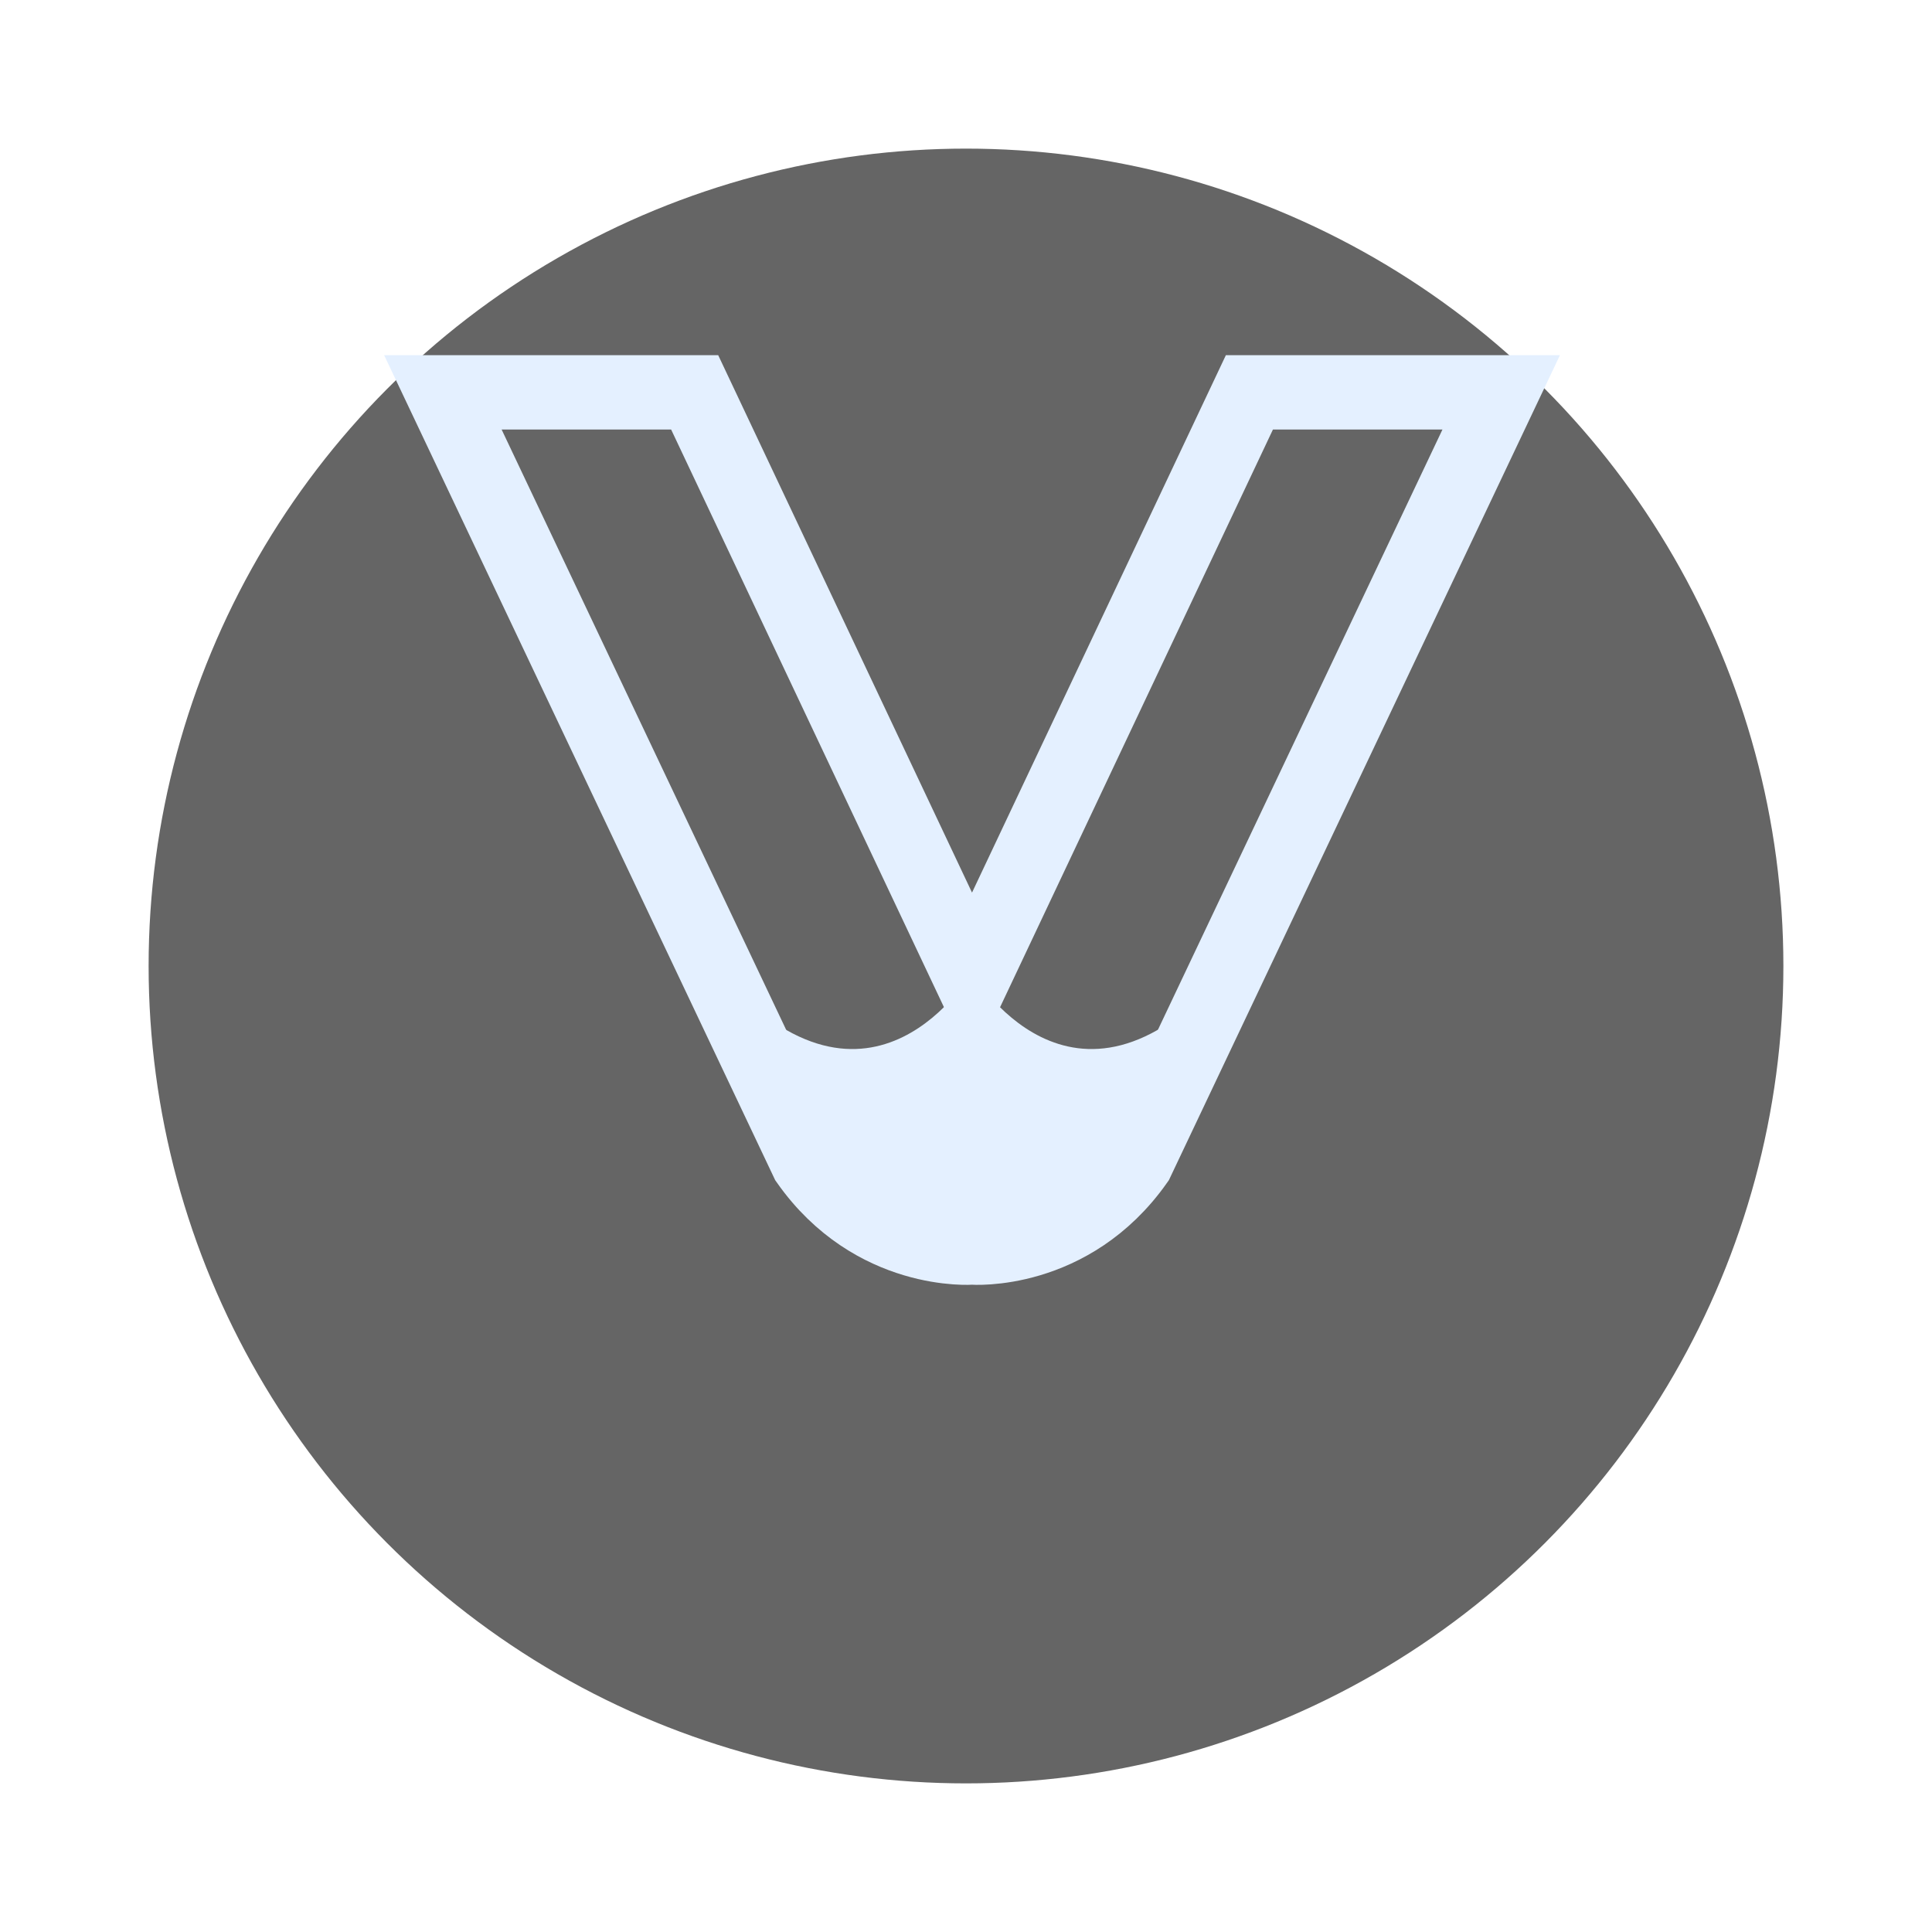
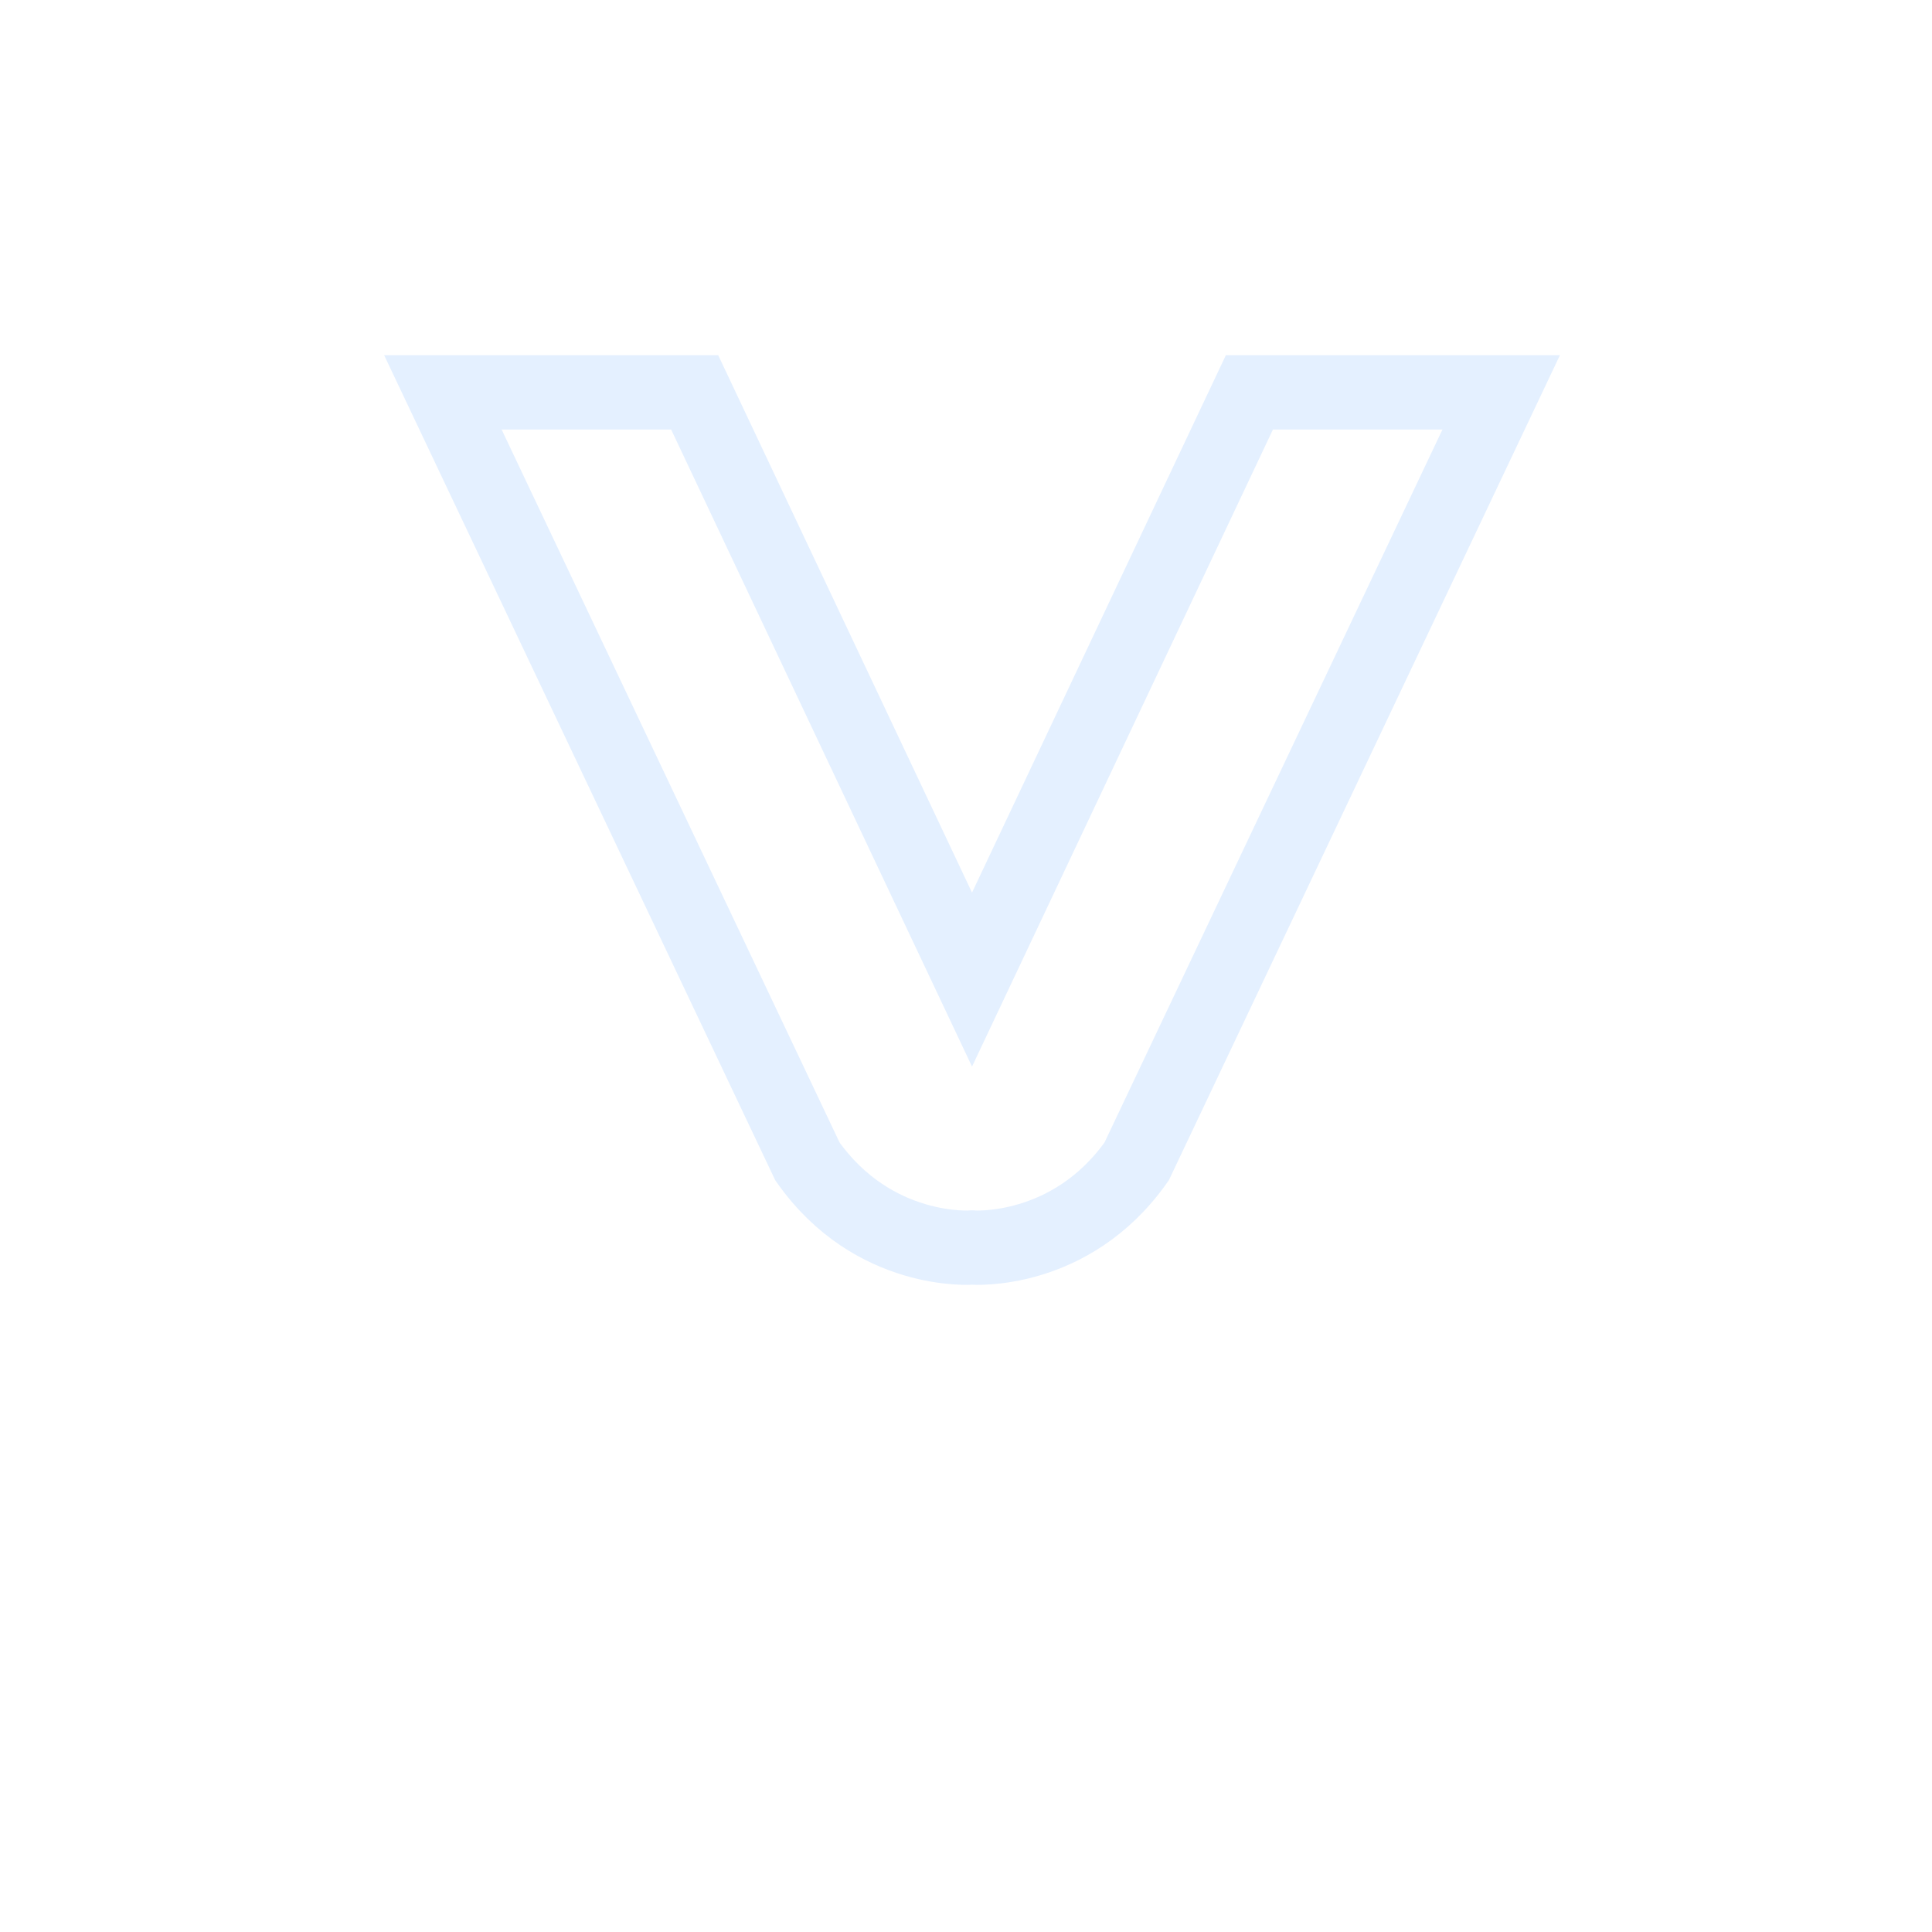
<svg xmlns="http://www.w3.org/2000/svg" width="52" height="52" viewBox="0 0 52 52" fill="none">
  <g filter="url(#filter0_d_503_262)">
-     <circle cx="26" cy="22" r="22" fill="#656565" />
-   </g>
+     </g>
  <path d="M33.628 10.56L26.162 26.366L18.697 10.56H11.92L21.732 31.26C23.51 33.785 26.162 33.578 26.162 33.578C26.162 33.578 28.813 33.785 30.593 31.26L40.405 10.56H33.628Z" stroke="#E4F0FF" stroke-width="2" stroke-miterlimit="10" />
-   <path d="M26.16 26.168C26.16 26.168 23.468 30.819 19.331 26.168L19.392 26.297L21.678 31.144C21.678 31.144 25.763 36.63 30.641 31.144L32.988 26.168C28.851 30.819 26.16 26.168 26.16 26.168Z" fill="#E4F0FF" />
  <defs>
    <filter id="filter0_d_503_262" x="0" y="0" width="52" height="52" filterUnits="userSpaceOnUse" color-interpolation-filters="sRGB">
      <feFlood flood-opacity="0" result="BackgroundImageFix" />
      <feColorMatrix in="SourceAlpha" type="matrix" values="0 0 0 0 0 0 0 0 0 0 0 0 0 0 0 0 0 0 127 0" result="hardAlpha" />
      <feOffset dy="4" />
      <feGaussianBlur stdDeviation="2" />
      <feComposite in2="hardAlpha" operator="out" />
      <feColorMatrix type="matrix" values="0 0 0 0 0 0 0 0 0 0 0 0 0 0 0 0 0 0 0.25 0" />
      <feBlend mode="normal" in2="BackgroundImageFix" result="effect1_dropShadow_503_262" />
      <feBlend mode="normal" in="SourceGraphic" in2="effect1_dropShadow_503_262" result="shape" />
    </filter>
  </defs>
</svg>